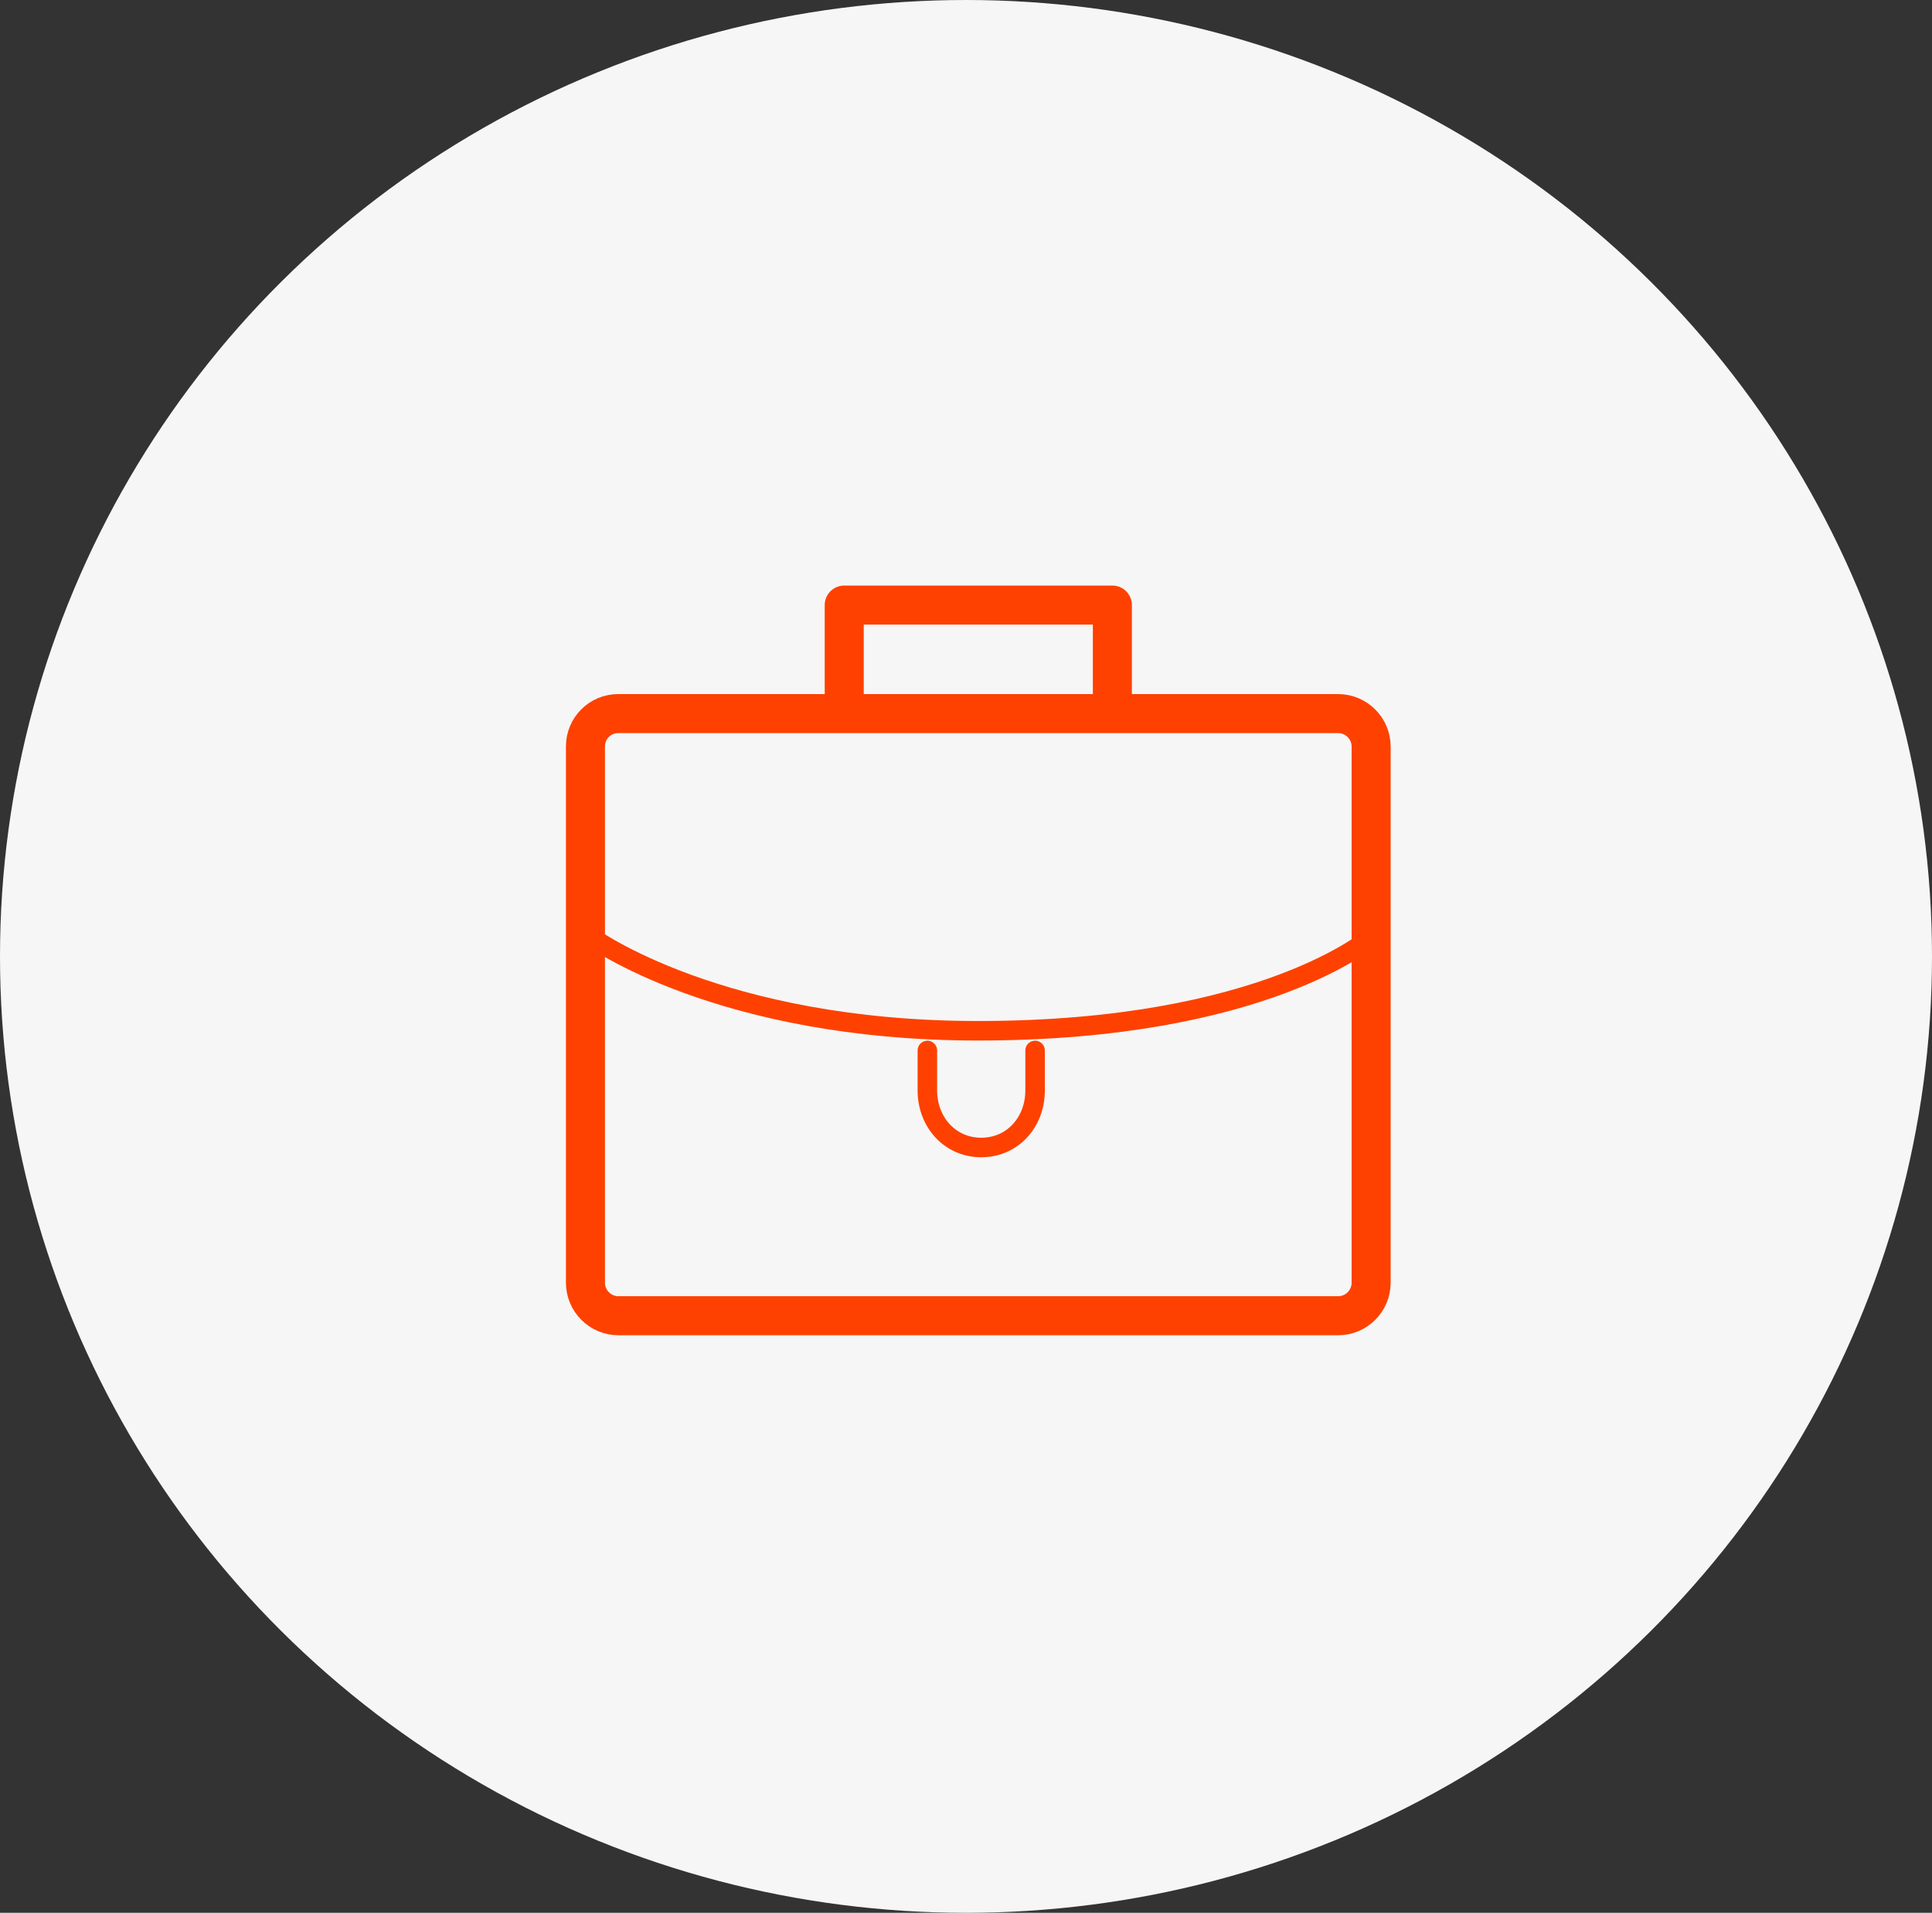
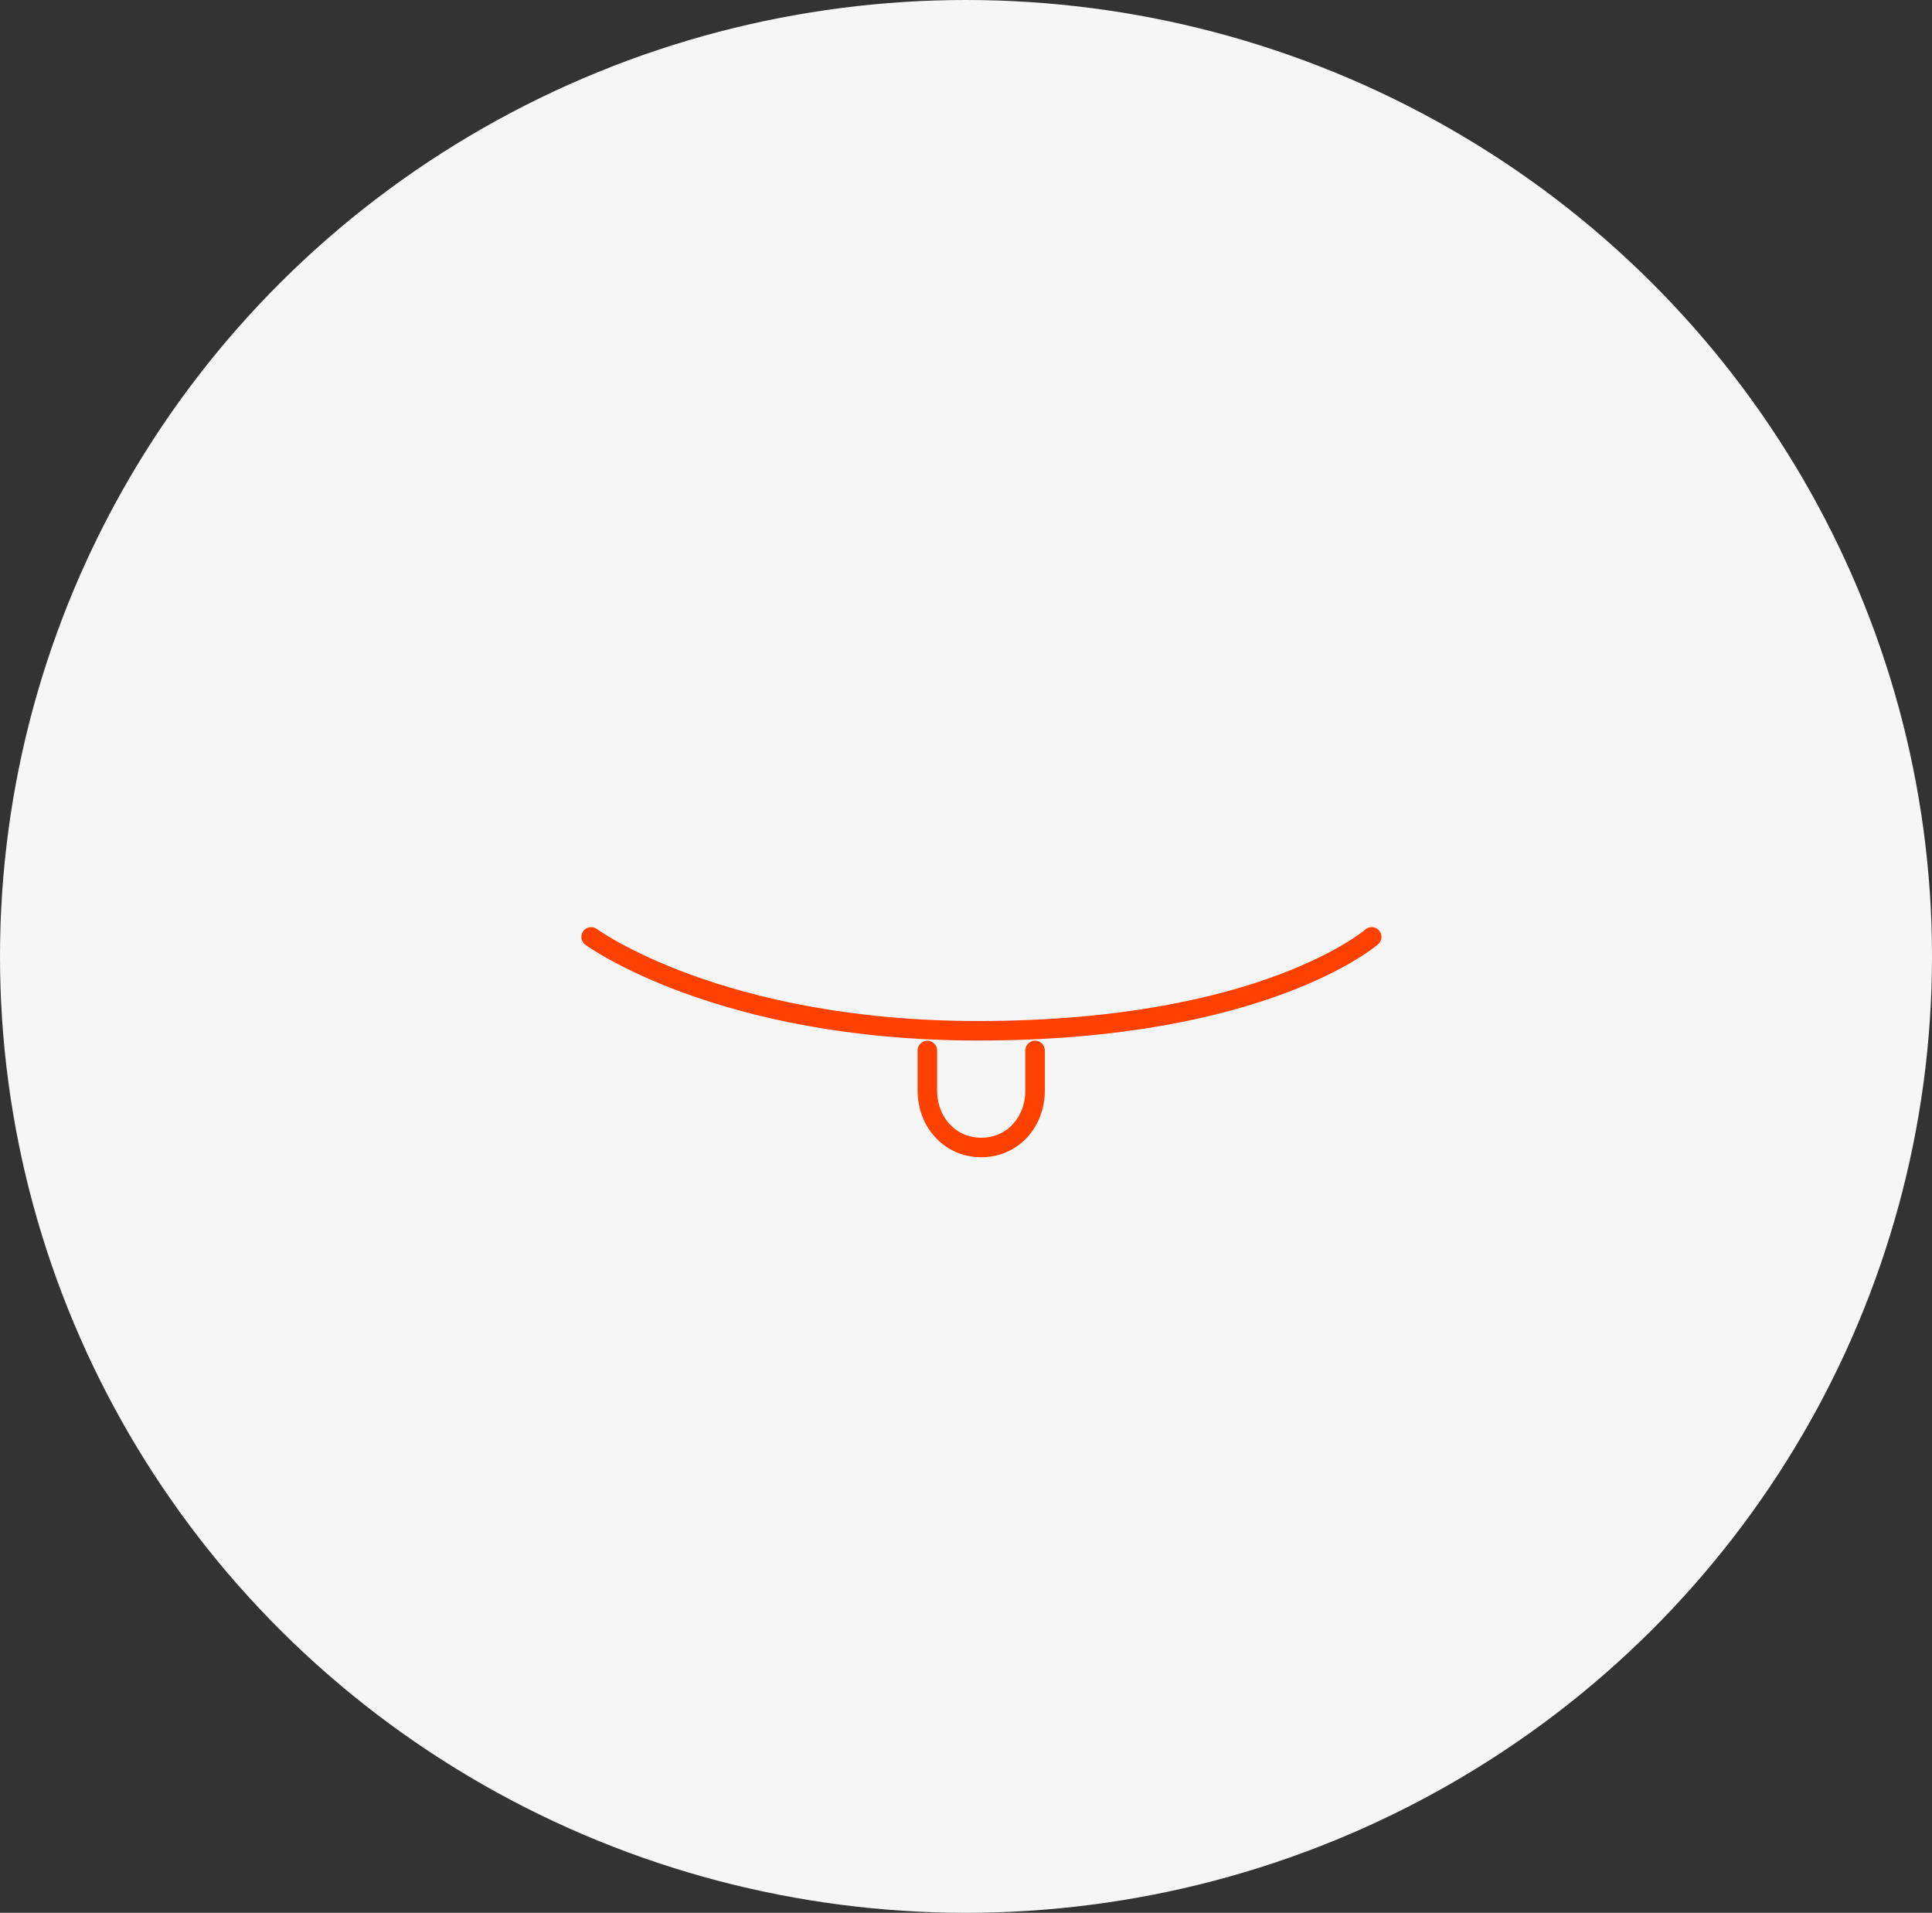
<svg xmlns="http://www.w3.org/2000/svg" width="99" height="98" fill="none">
  <rect width="100%" height="100%" fill="#333333" stroke="none" />
  <ellipse cx="49.5" cy="49" rx="49.5" ry="49" fill="#F6F6F6" />
-   <path d="M31.68 36.56h36.89c.93 0 1.69.76 1.69 1.69v27.47c0 .93-.76 1.69-1.69 1.69H31.69c-.93 0-1.69-.76-1.69-1.69V38.24c0-.93.75-1.68 1.68-1.68zm11.58 0V31H57v5.56" stroke="#FE4100" stroke-width="2" stroke-linecap="round" stroke-linejoin="round" />
  <path d="M30.29 48s6.55 4.81 19.83 4.81c14.67 0 20.17-4.81 20.17-4.81m-17.25 5.82v2.05c0 1.61-1.14 2.92-2.76 2.92-1.61 0-2.76-1.31-2.76-2.92v-2.05" stroke="#FE4100" stroke-linecap="round" stroke-linejoin="round" />
</svg>